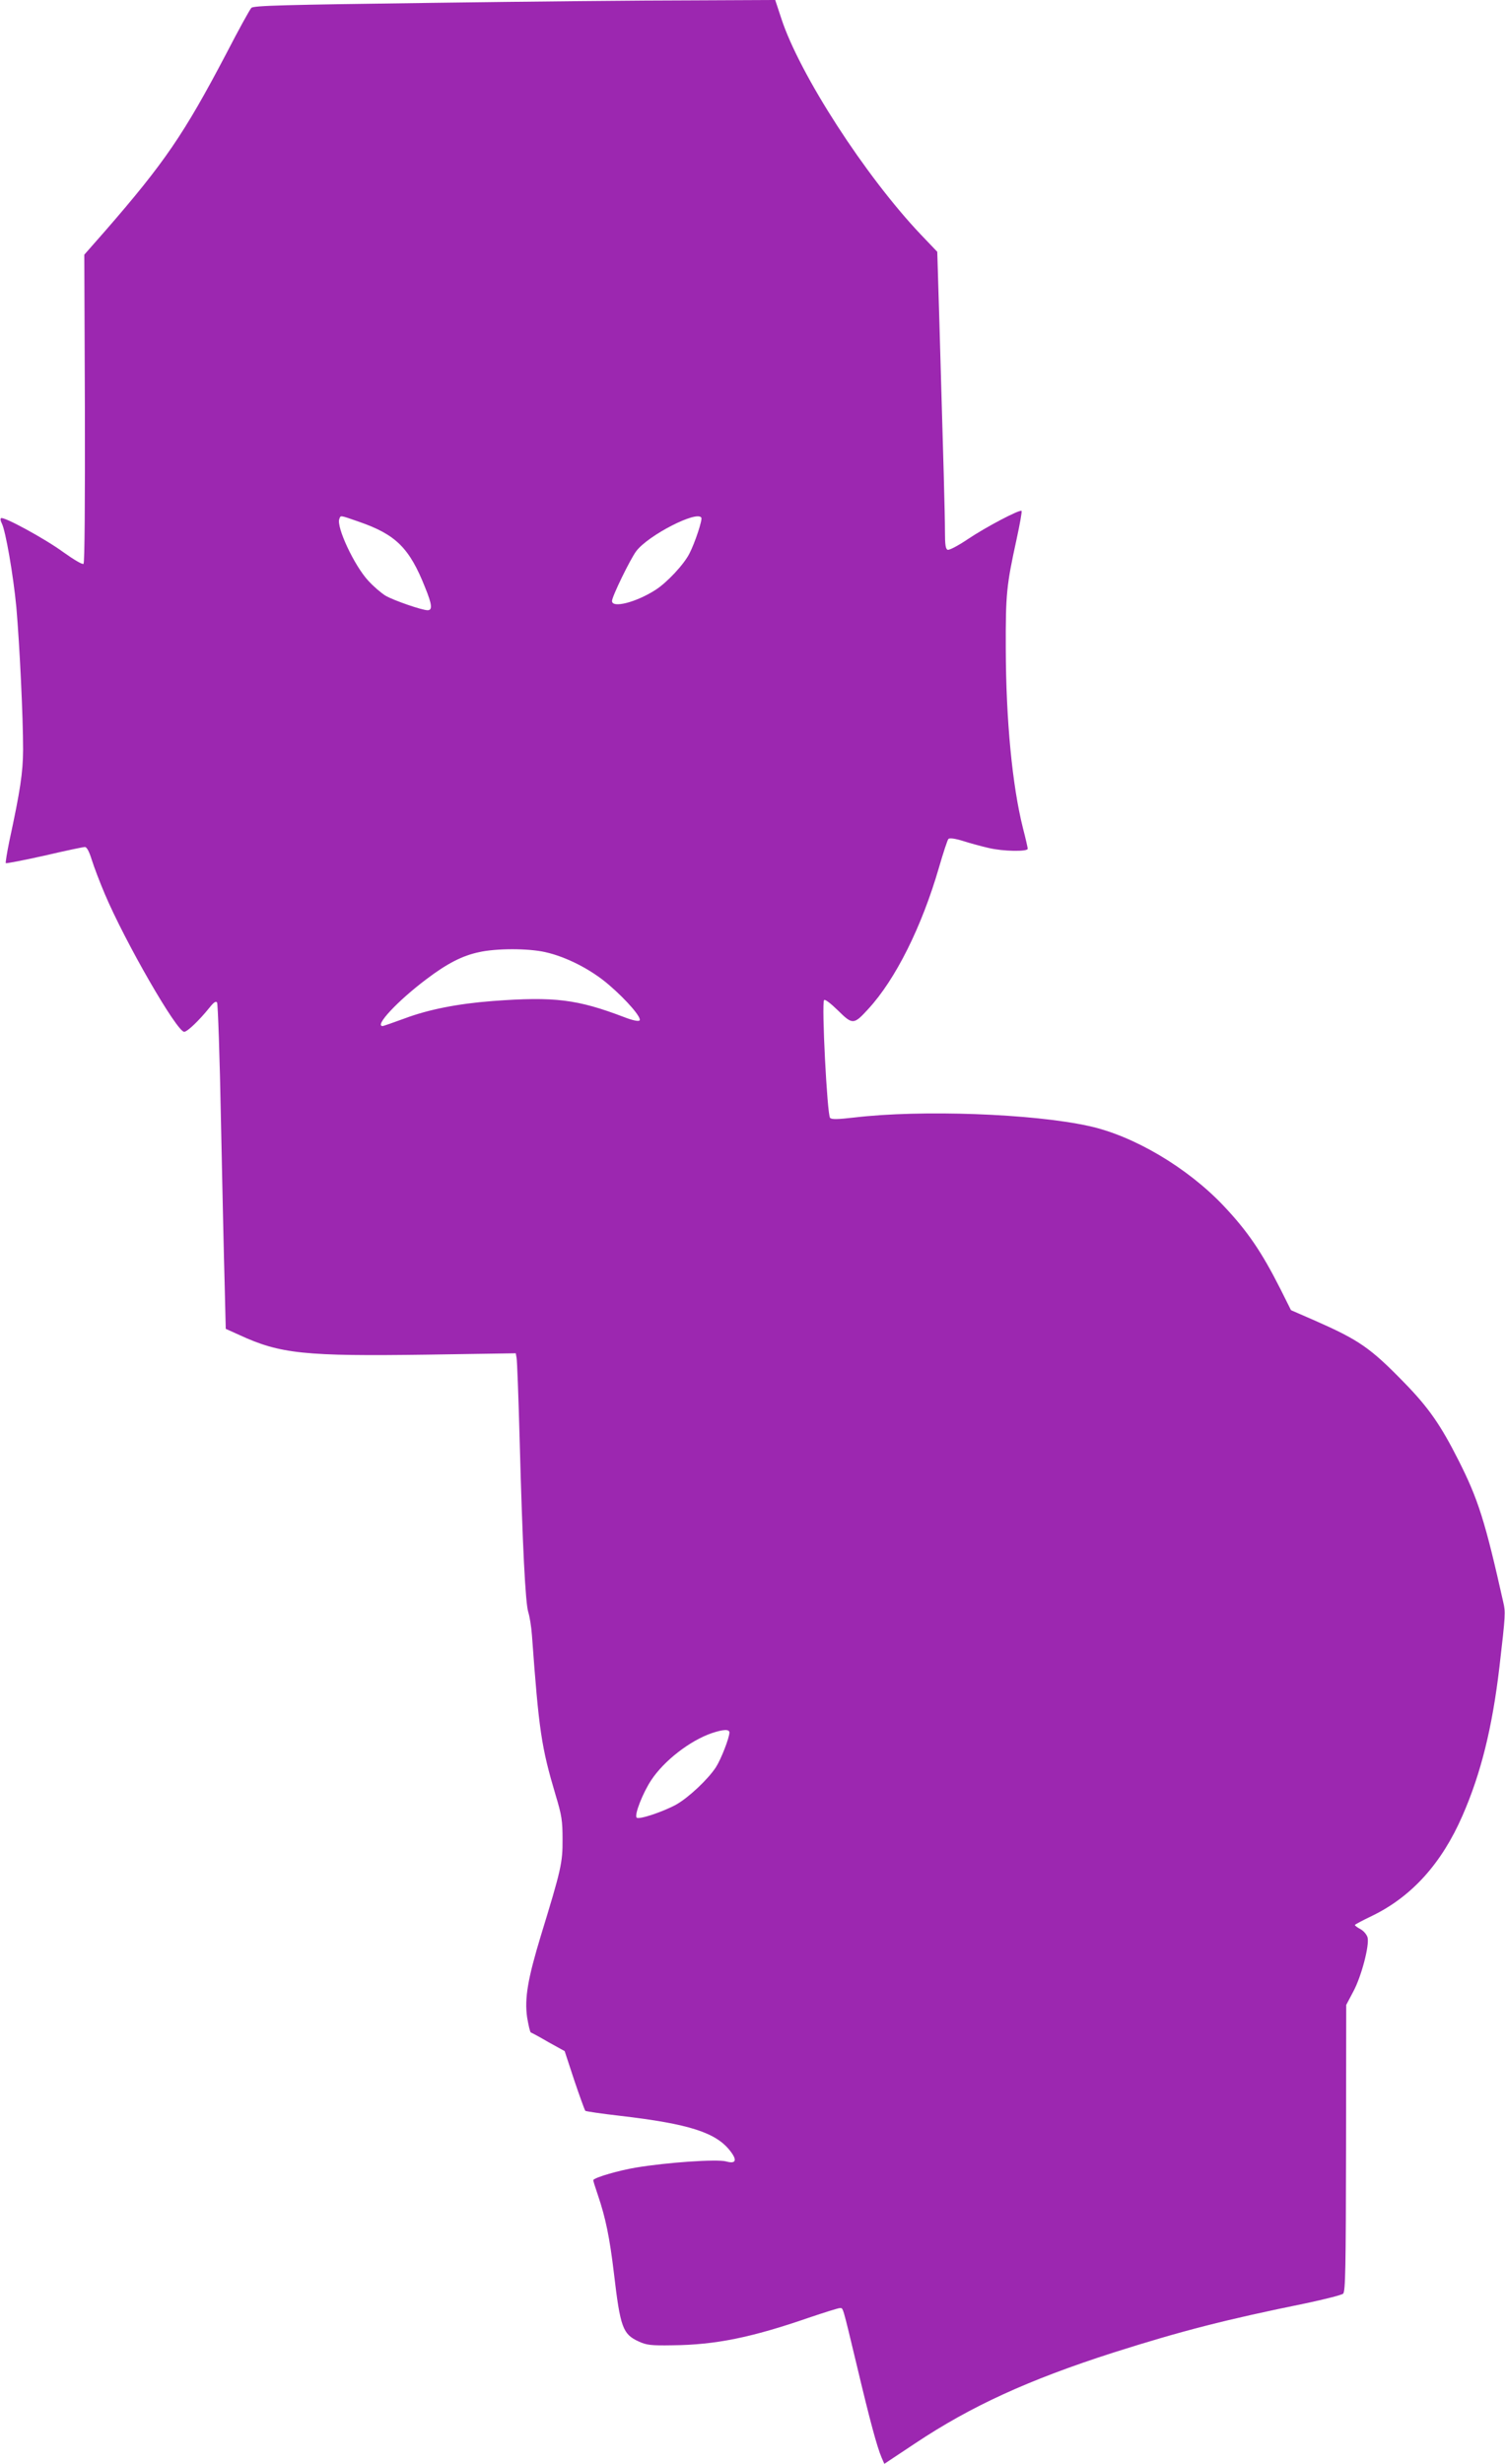
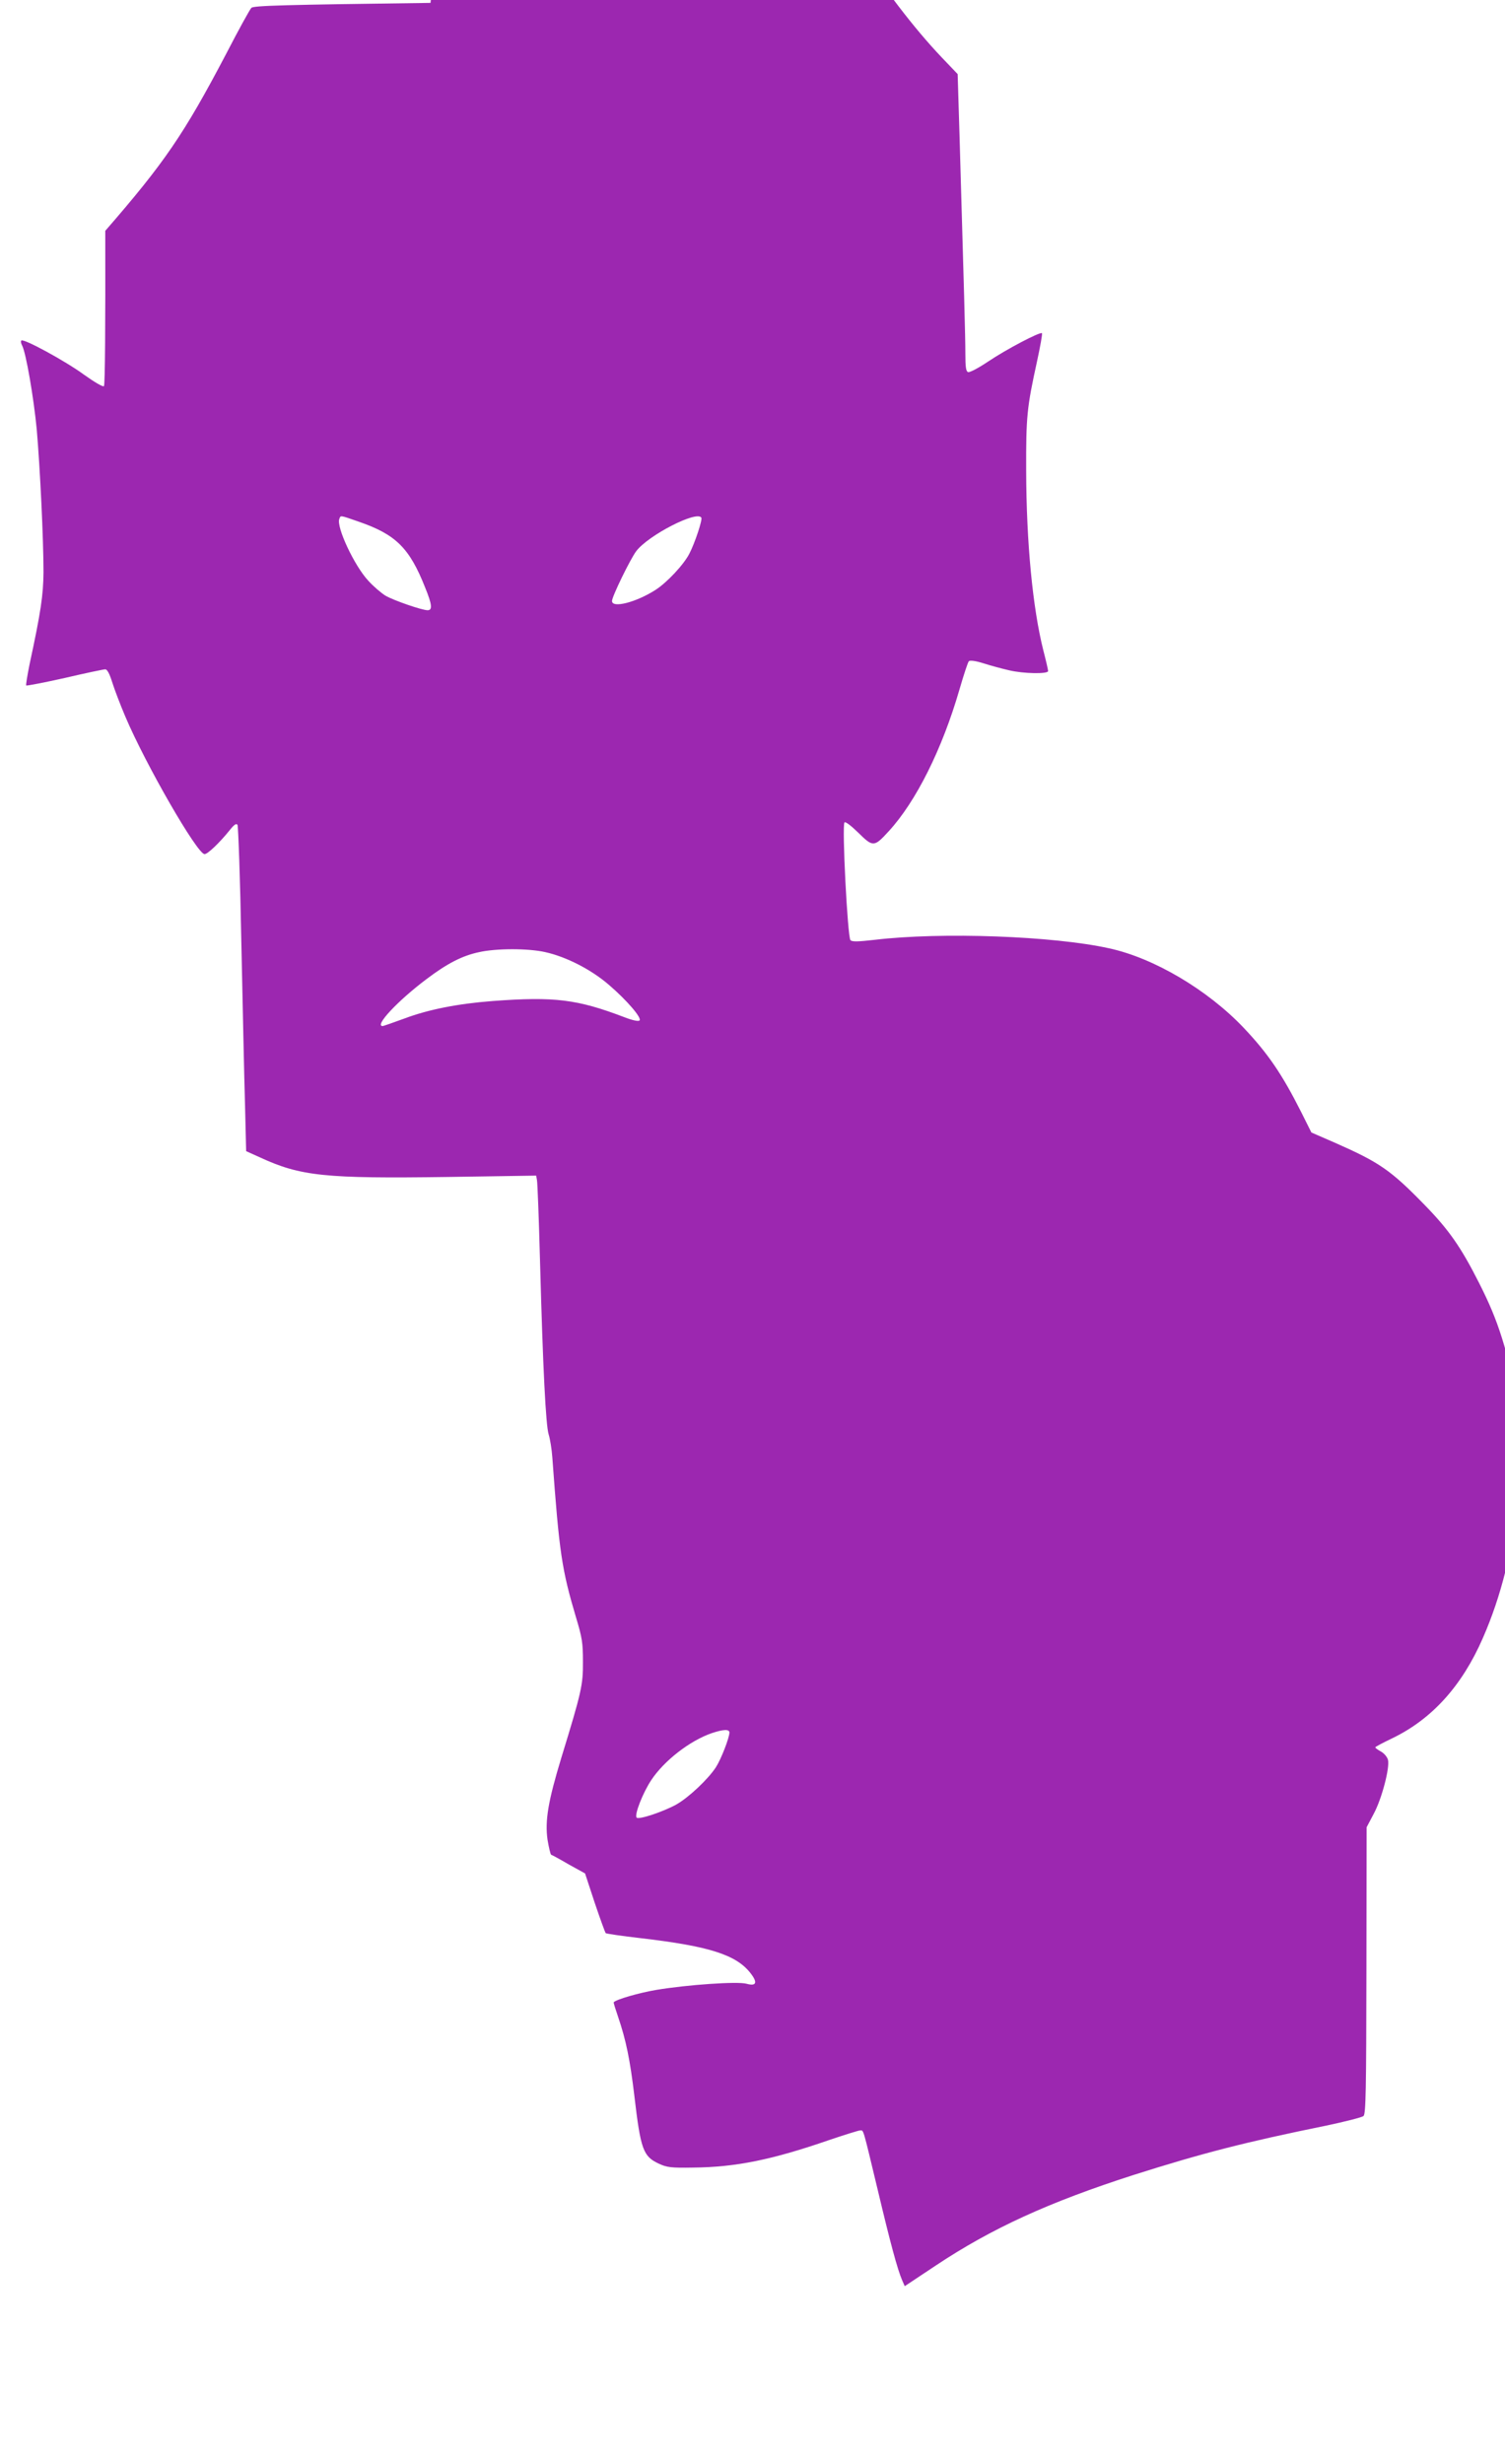
<svg xmlns="http://www.w3.org/2000/svg" version="1.0" width="782pt" height="1280pt" viewBox="0 0 782 1280" preserveAspectRatio="xMidYMid meet">
  <g transform="translate(0,1280) scale(0.1,-0.1)" fill="#9c27b0" stroke="none">
-     <path d="M2237 12785 c-762 -10 -921 -14 -931 -26 -8 -8 -67 -115 -131 -239 -219 -417 -321 -566 -628 -919 l-109 -124 3 -799 c1 -480 -1 -802 -7 -807 -5 -5 -48 20 -104 60 -97 71 -314 189 -325 177 -4 -3 -2 -15 4 -26 20 -38 60 -269 76 -437 17 -197 35 -566 35 -740 -1 -120 -14 -208 -72 -477 -12 -59 -20 -109 -18 -112 3 -2 93 15 200 39 107 25 202 45 211 45 10 0 22 -22 36 -67 12 -38 42 -117 68 -178 106 -250 374 -715 412 -715 16 0 77 58 131 125 23 29 34 36 40 27 4 -6 14 -281 20 -610 7 -328 15 -707 19 -841 l6 -244 71 -32 c212 -98 338 -111 978 -102 l458 7 4 -23 c3 -12 10 -202 16 -422 15 -558 30 -853 45 -900 7 -22 16 -76 19 -120 36 -495 49 -581 123 -830 32 -106 36 -133 36 -230 1 -121 -8 -159 -112 -498 -69 -227 -86 -328 -72 -427 7 -41 15 -76 19 -78 4 -1 45 -23 91 -50 l85 -47 50 -152 c28 -83 54 -154 57 -158 3 -3 84 -15 180 -26 361 -42 501 -87 575 -185 36 -47 27 -66 -23 -52 -47 13 -307 -5 -469 -32 -89 -15 -207 -49 -221 -64 -2 -2 9 -36 23 -77 41 -120 62 -224 84 -408 33 -282 46 -316 128 -354 41 -19 63 -22 177 -20 223 2 412 41 707 143 80 27 153 50 161 50 19 0 12 23 91 -306 66 -278 103 -415 127 -471 l14 -32 161 107 c290 193 587 329 1029 471 356 113 582 171 1000 256 99 21 186 43 194 50 12 12 14 134 15 757 l1 743 37 70 c42 78 84 239 74 280 -4 15 -20 34 -36 43 -17 9 -30 19 -30 22 0 3 40 24 88 47 207 100 363 273 471 521 96 219 155 458 192 772 32 275 32 285 20 337 -94 420 -130 534 -232 736 -93 184 -156 275 -282 404 -177 182 -236 222 -465 323 l-124 54 -54 108 c-98 194 -171 302 -298 436 -187 197 -467 363 -700 413 -290 64 -870 85 -1216 44 -88 -10 -118 -11 -127 -2 -15 15 -45 597 -31 612 5 5 33 -16 72 -54 76 -75 82 -75 157 7 143 155 279 429 368 736 22 76 44 143 49 148 6 6 36 2 77 -11 37 -12 97 -28 132 -36 75 -18 203 -20 203 -4 0 6 -11 54 -25 108 -55 219 -88 558 -89 931 -1 285 4 330 56 568 17 78 29 145 26 148 -9 9 -186 -84 -281 -148 -49 -33 -95 -57 -103 -54 -11 4 -14 27 -14 96 0 85 -7 337 -30 1123 l-10 329 -84 88 c-289 304 -631 833 -726 1123 l-32 97 -436 -2 c-241 0 -850 -6 -1355 -13z m-370 -2696 c190 -66 261 -136 342 -341 36 -88 39 -118 13 -118 -29 0 -174 50 -218 75 -23 14 -64 49 -91 79 -73 79 -166 279 -150 320 8 20 0 21 104 -15z m1777 22 c7 -10 -33 -131 -62 -187 -29 -57 -117 -151 -177 -189 -100 -64 -225 -96 -225 -57 0 23 95 218 126 259 63 83 315 212 338 174z m-811 -2257 c109 -24 240 -91 332 -171 92 -79 171 -171 158 -184 -6 -6 -38 1 -79 17 -244 93 -362 108 -684 84 -182 -14 -334 -44 -459 -91 -58 -21 -108 -39 -113 -39 -44 0 77 130 227 243 108 82 188 123 275 141 89 20 255 20 343 0z m957 -4054 c0 -27 -43 -138 -70 -180 -40 -62 -142 -158 -206 -194 -67 -37 -194 -80 -206 -68 -13 13 31 127 76 195 67 101 201 205 315 244 60 20 91 21 91 3z" />
+     <path d="M2237 12785 c-762 -10 -921 -14 -931 -26 -8 -8 -67 -115 -131 -239 -219 -417 -321 -566 -628 -919 c1 -480 -1 -802 -7 -807 -5 -5 -48 20 -104 60 -97 71 -314 189 -325 177 -4 -3 -2 -15 4 -26 20 -38 60 -269 76 -437 17 -197 35 -566 35 -740 -1 -120 -14 -208 -72 -477 -12 -59 -20 -109 -18 -112 3 -2 93 15 200 39 107 25 202 45 211 45 10 0 22 -22 36 -67 12 -38 42 -117 68 -178 106 -250 374 -715 412 -715 16 0 77 58 131 125 23 29 34 36 40 27 4 -6 14 -281 20 -610 7 -328 15 -707 19 -841 l6 -244 71 -32 c212 -98 338 -111 978 -102 l458 7 4 -23 c3 -12 10 -202 16 -422 15 -558 30 -853 45 -900 7 -22 16 -76 19 -120 36 -495 49 -581 123 -830 32 -106 36 -133 36 -230 1 -121 -8 -159 -112 -498 -69 -227 -86 -328 -72 -427 7 -41 15 -76 19 -78 4 -1 45 -23 91 -50 l85 -47 50 -152 c28 -83 54 -154 57 -158 3 -3 84 -15 180 -26 361 -42 501 -87 575 -185 36 -47 27 -66 -23 -52 -47 13 -307 -5 -469 -32 -89 -15 -207 -49 -221 -64 -2 -2 9 -36 23 -77 41 -120 62 -224 84 -408 33 -282 46 -316 128 -354 41 -19 63 -22 177 -20 223 2 412 41 707 143 80 27 153 50 161 50 19 0 12 23 91 -306 66 -278 103 -415 127 -471 l14 -32 161 107 c290 193 587 329 1029 471 356 113 582 171 1000 256 99 21 186 43 194 50 12 12 14 134 15 757 l1 743 37 70 c42 78 84 239 74 280 -4 15 -20 34 -36 43 -17 9 -30 19 -30 22 0 3 40 24 88 47 207 100 363 273 471 521 96 219 155 458 192 772 32 275 32 285 20 337 -94 420 -130 534 -232 736 -93 184 -156 275 -282 404 -177 182 -236 222 -465 323 l-124 54 -54 108 c-98 194 -171 302 -298 436 -187 197 -467 363 -700 413 -290 64 -870 85 -1216 44 -88 -10 -118 -11 -127 -2 -15 15 -45 597 -31 612 5 5 33 -16 72 -54 76 -75 82 -75 157 7 143 155 279 429 368 736 22 76 44 143 49 148 6 6 36 2 77 -11 37 -12 97 -28 132 -36 75 -18 203 -20 203 -4 0 6 -11 54 -25 108 -55 219 -88 558 -89 931 -1 285 4 330 56 568 17 78 29 145 26 148 -9 9 -186 -84 -281 -148 -49 -33 -95 -57 -103 -54 -11 4 -14 27 -14 96 0 85 -7 337 -30 1123 l-10 329 -84 88 c-289 304 -631 833 -726 1123 l-32 97 -436 -2 c-241 0 -850 -6 -1355 -13z m-370 -2696 c190 -66 261 -136 342 -341 36 -88 39 -118 13 -118 -29 0 -174 50 -218 75 -23 14 -64 49 -91 79 -73 79 -166 279 -150 320 8 20 0 21 104 -15z m1777 22 c7 -10 -33 -131 -62 -187 -29 -57 -117 -151 -177 -189 -100 -64 -225 -96 -225 -57 0 23 95 218 126 259 63 83 315 212 338 174z m-811 -2257 c109 -24 240 -91 332 -171 92 -79 171 -171 158 -184 -6 -6 -38 1 -79 17 -244 93 -362 108 -684 84 -182 -14 -334 -44 -459 -91 -58 -21 -108 -39 -113 -39 -44 0 77 130 227 243 108 82 188 123 275 141 89 20 255 20 343 0z m957 -4054 c0 -27 -43 -138 -70 -180 -40 -62 -142 -158 -206 -194 -67 -37 -194 -80 -206 -68 -13 13 31 127 76 195 67 101 201 205 315 244 60 20 91 21 91 3z" />
  </g>
</svg>